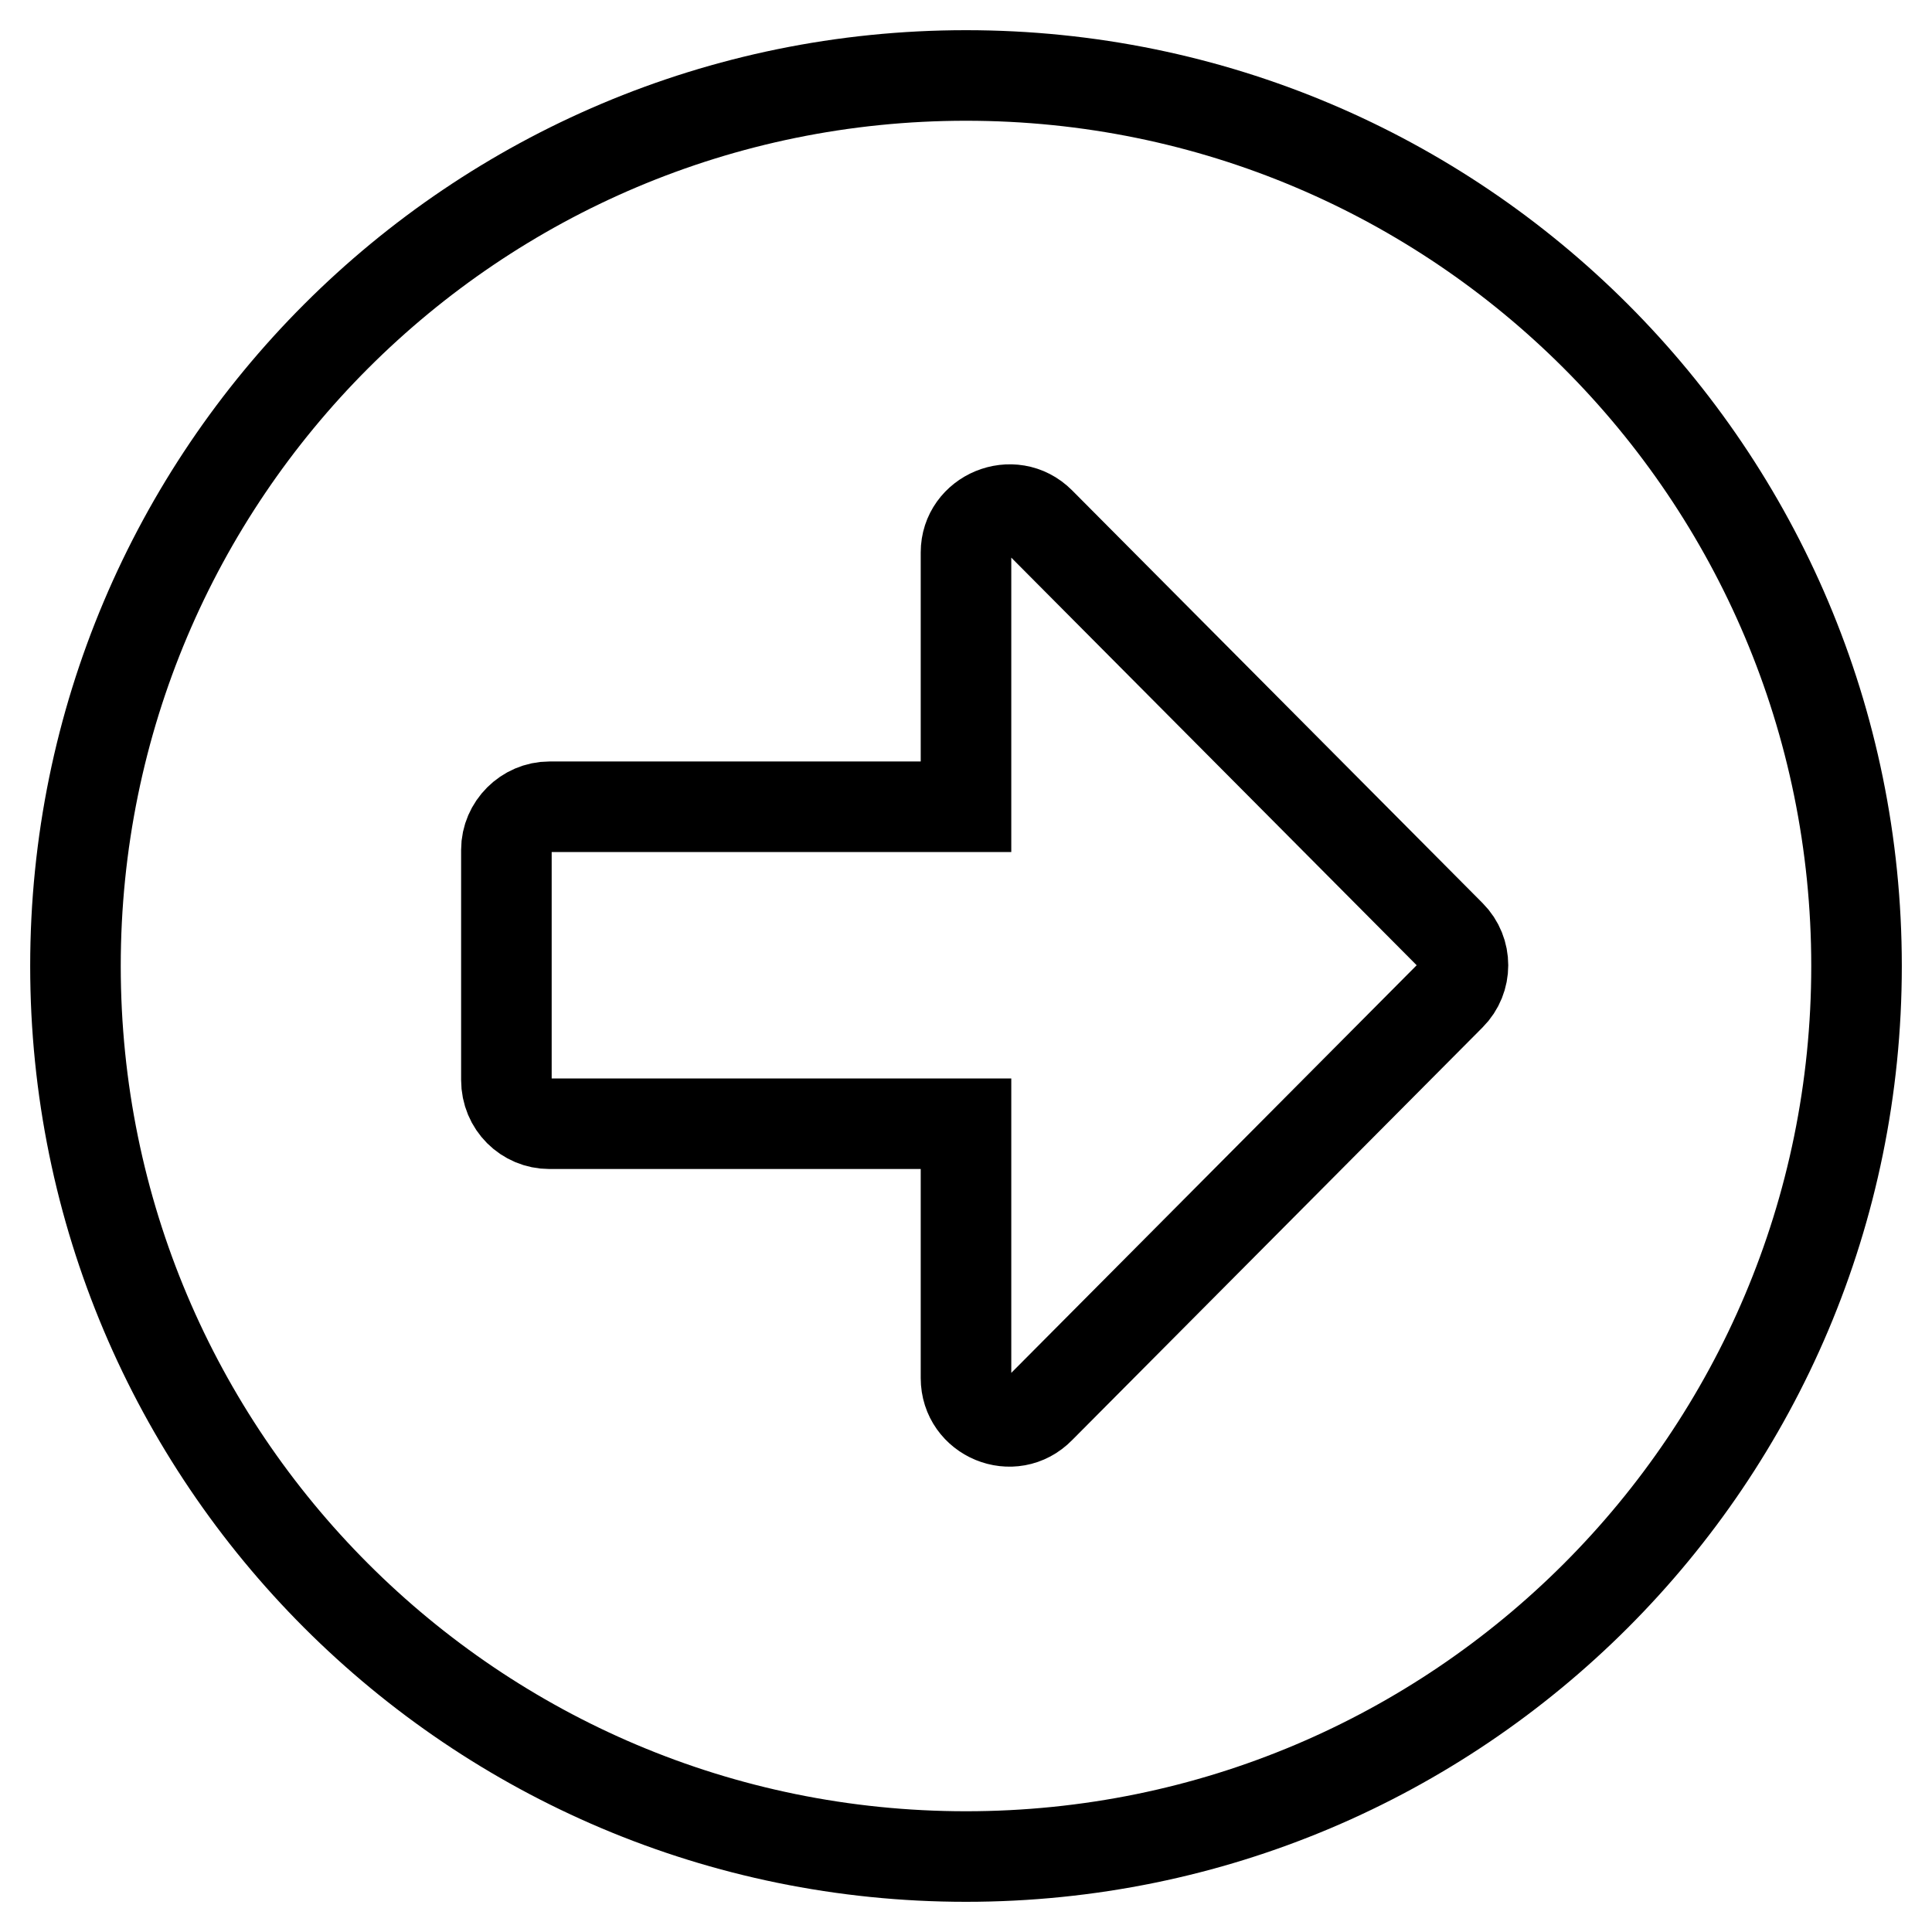
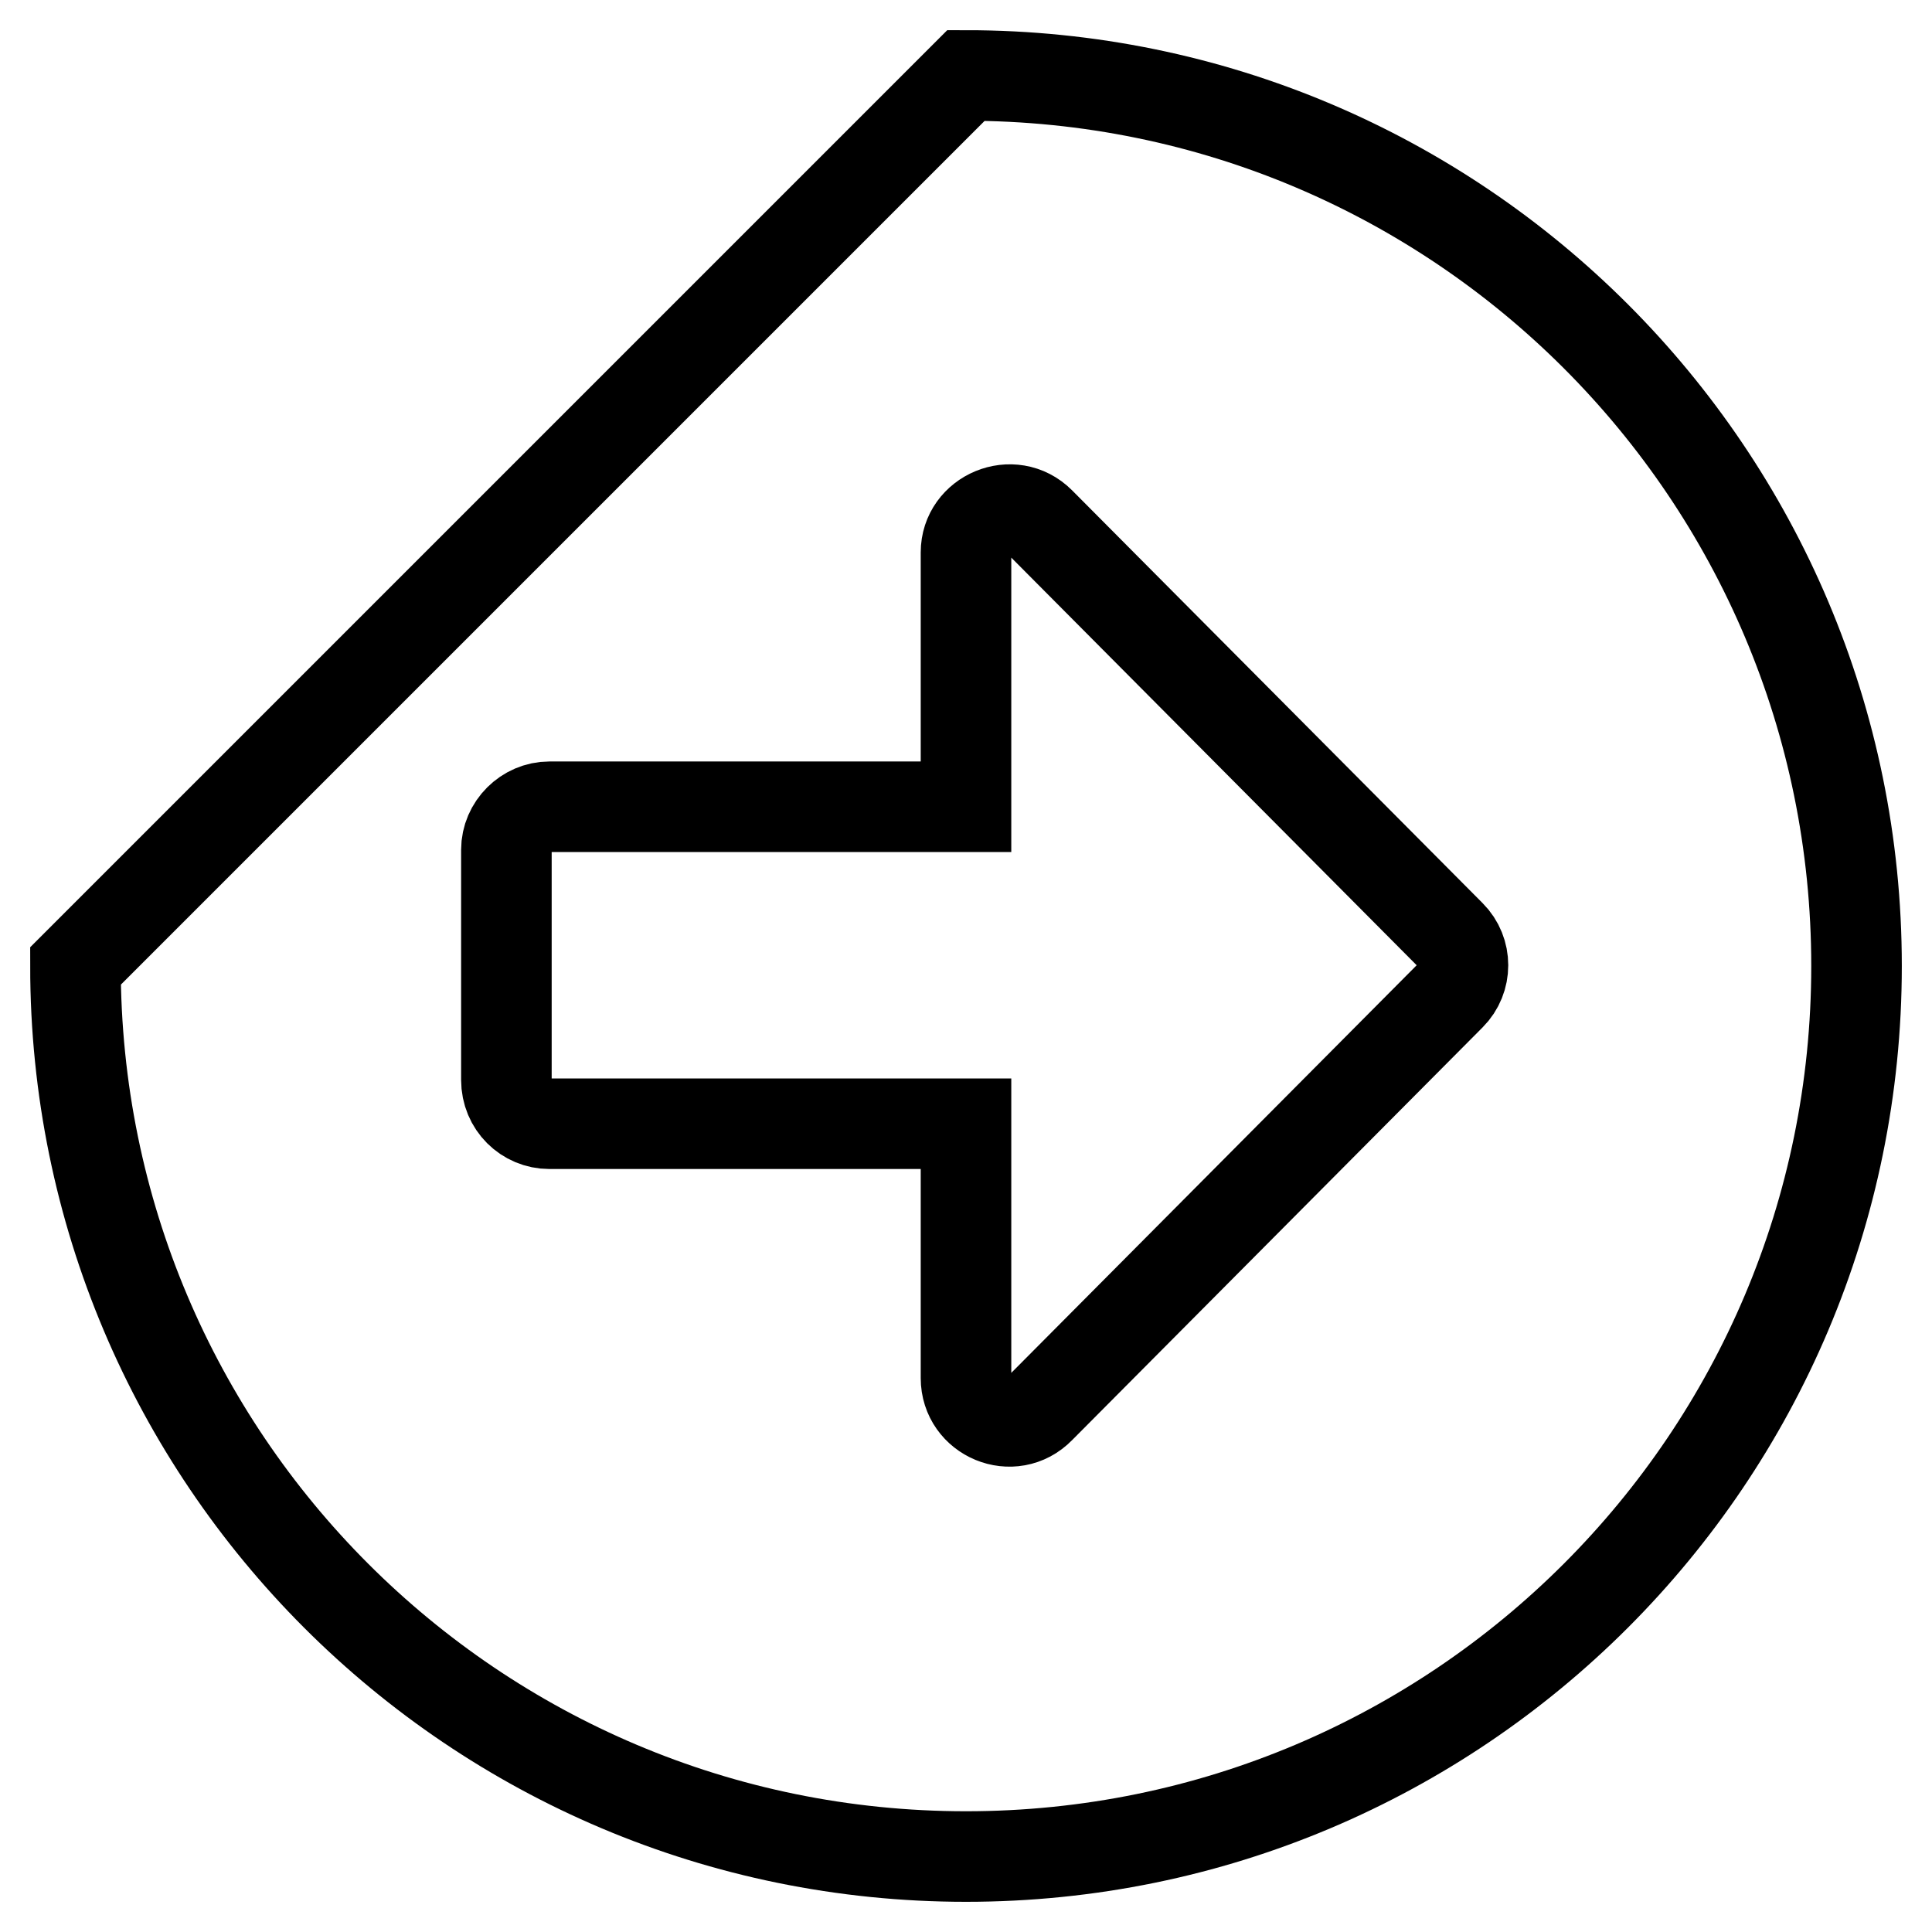
<svg xmlns="http://www.w3.org/2000/svg" version="1.1" x="0px" y="0px" viewBox="0 0 256 256" enable-background="new 0 0 256 256" xml:space="preserve">
  <g>
-     <path stroke-width="12" fill-opacity="0" stroke="#000000" d="M128,10c65.2,0,118,52.8,118,118s-52.8,118-118,118S10,193.2,10,128S62.8,10,128,10z M72.8,148.9H128v33.7 c0,5.1,6.2,7.7,9.8,4l54.4-54.7c2.2-2.2,2.2-5.8,0-8l-54.4-54.7c-3.6-3.6-9.8-1-9.8,4v33.7H72.8c-3.1,0-5.7,2.6-5.7,5.7v30.5 C67.1,146.4,69.7,148.9,72.8,148.9z" />
+     <path stroke-width="12" fill-opacity="0" stroke="#000000" d="M128,10c65.2,0,118,52.8,118,118s-52.8,118-118,118S10,193.2,10,128z M72.8,148.9H128v33.7 c0,5.1,6.2,7.7,9.8,4l54.4-54.7c2.2-2.2,2.2-5.8,0-8l-54.4-54.7c-3.6-3.6-9.8-1-9.8,4v33.7H72.8c-3.1,0-5.7,2.6-5.7,5.7v30.5 C67.1,146.4,69.7,148.9,72.8,148.9z" />
  </g>
</svg>